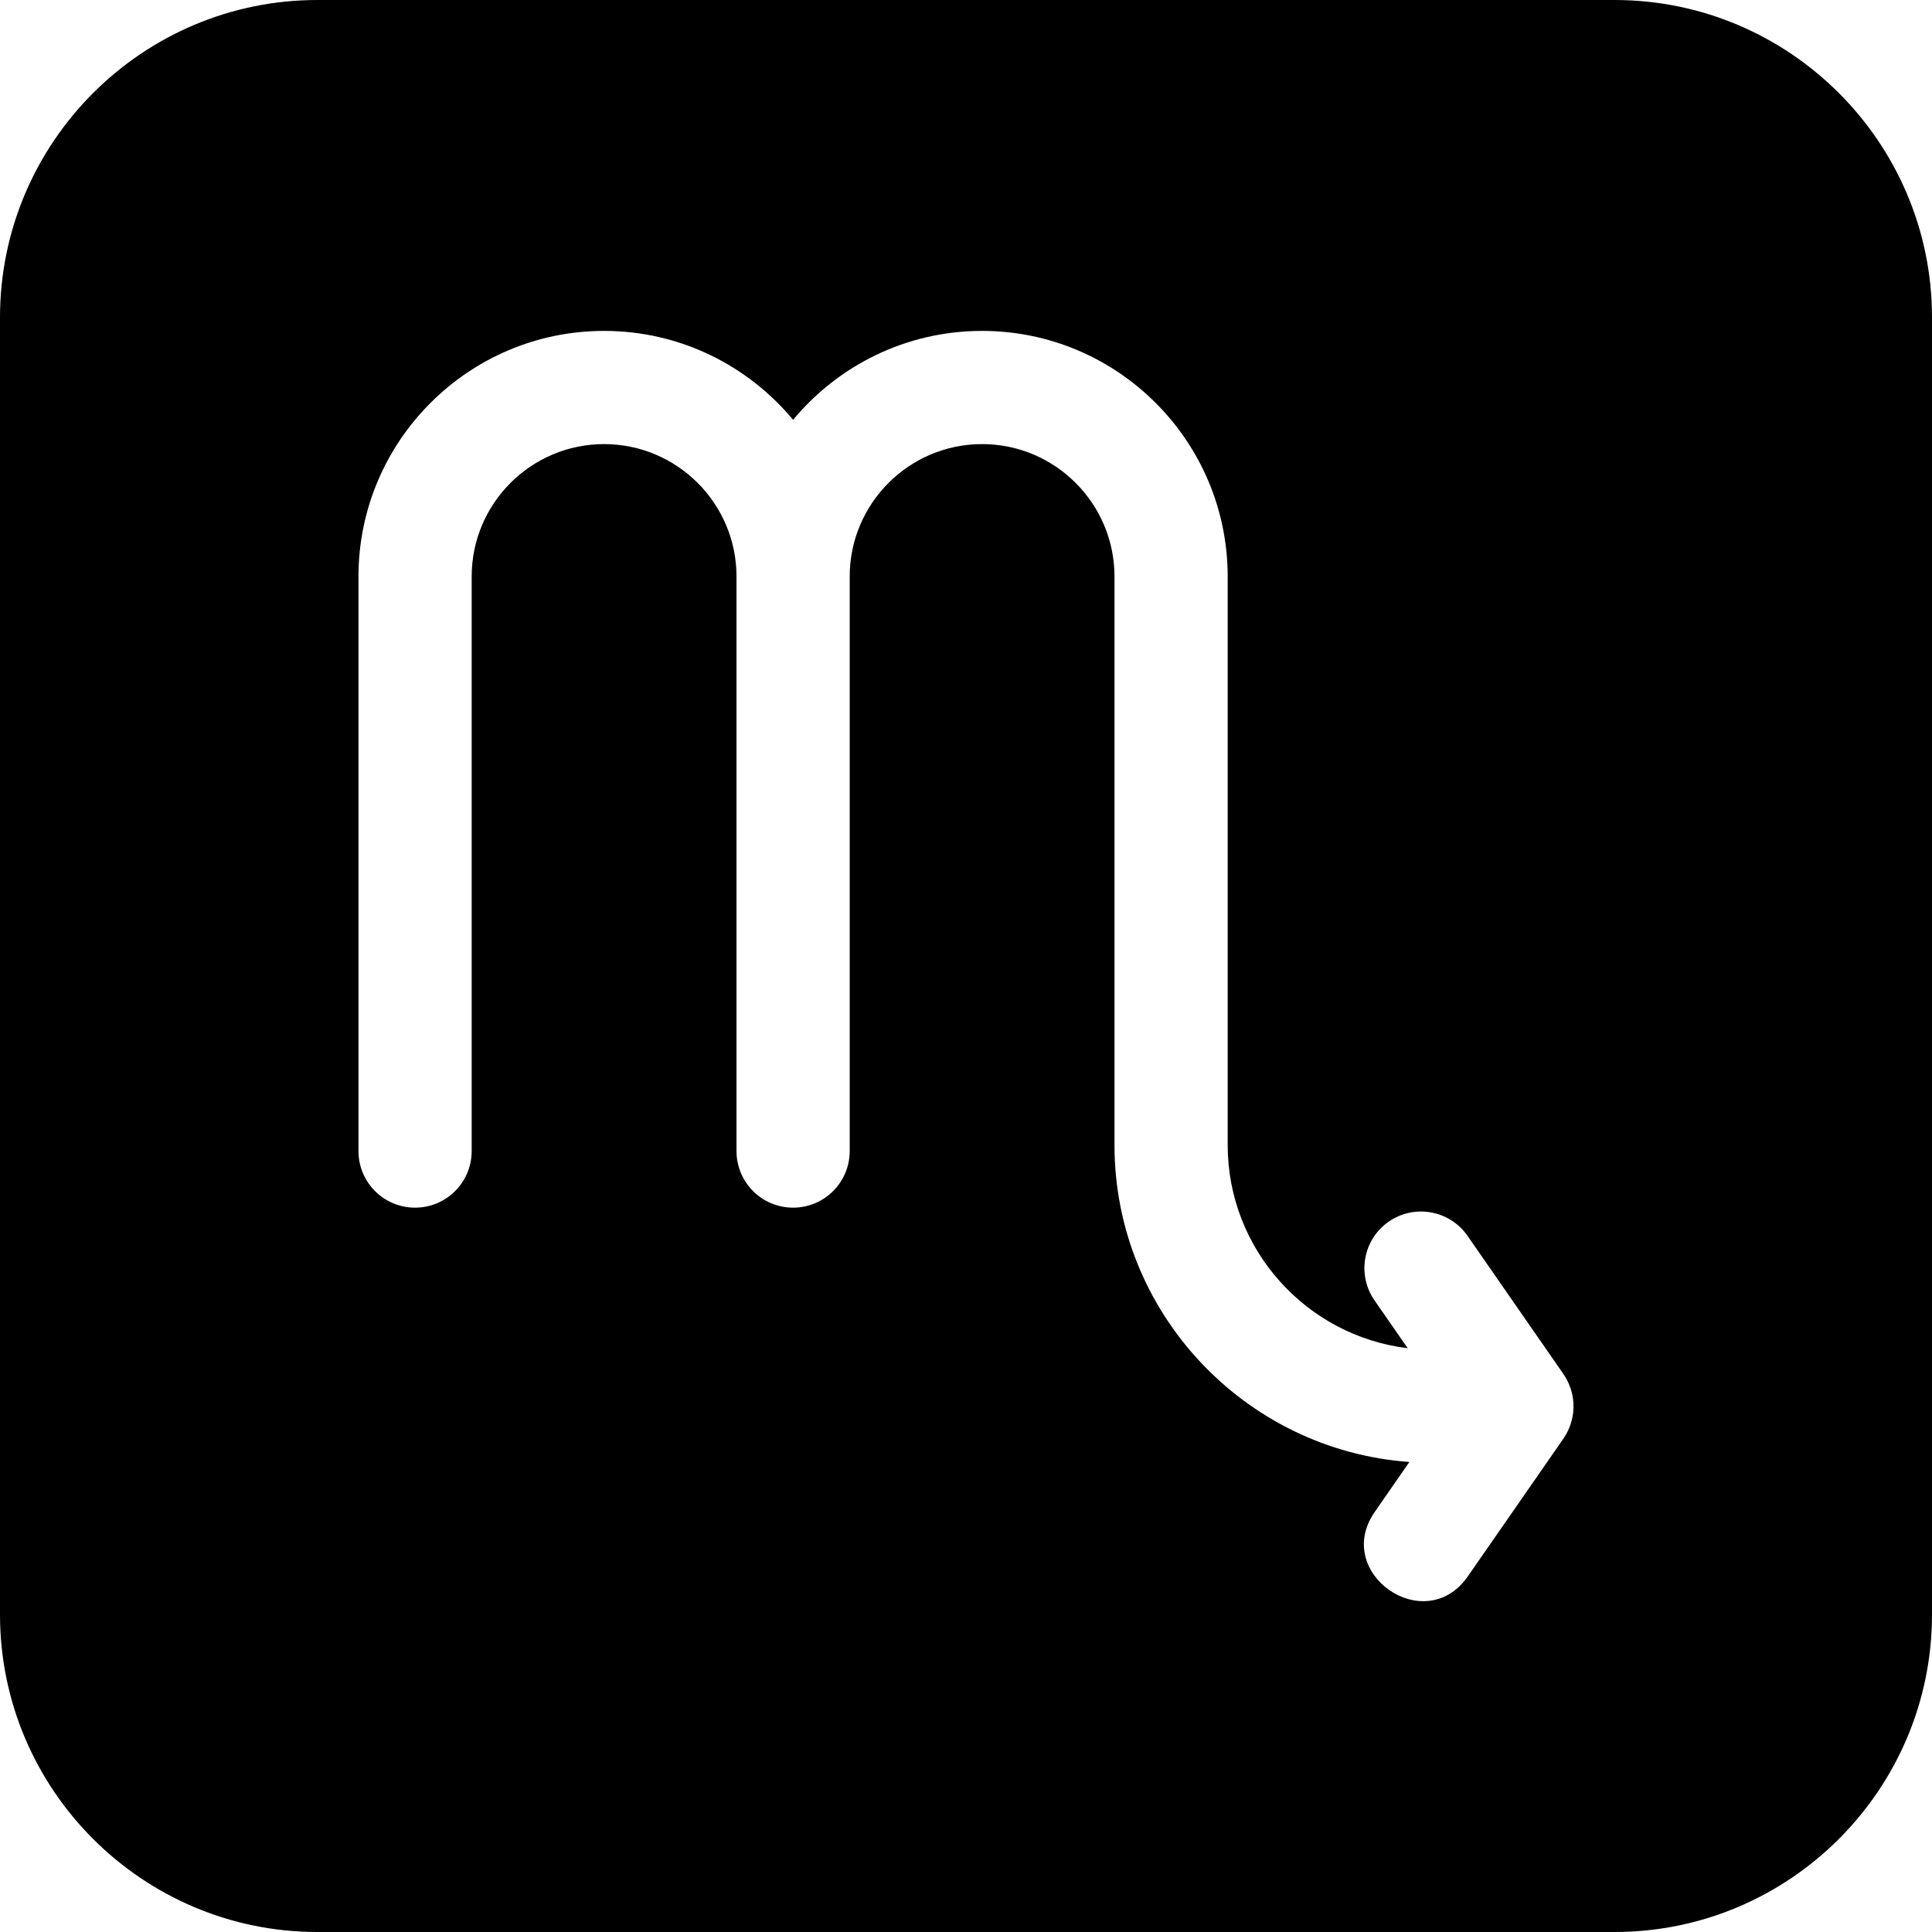
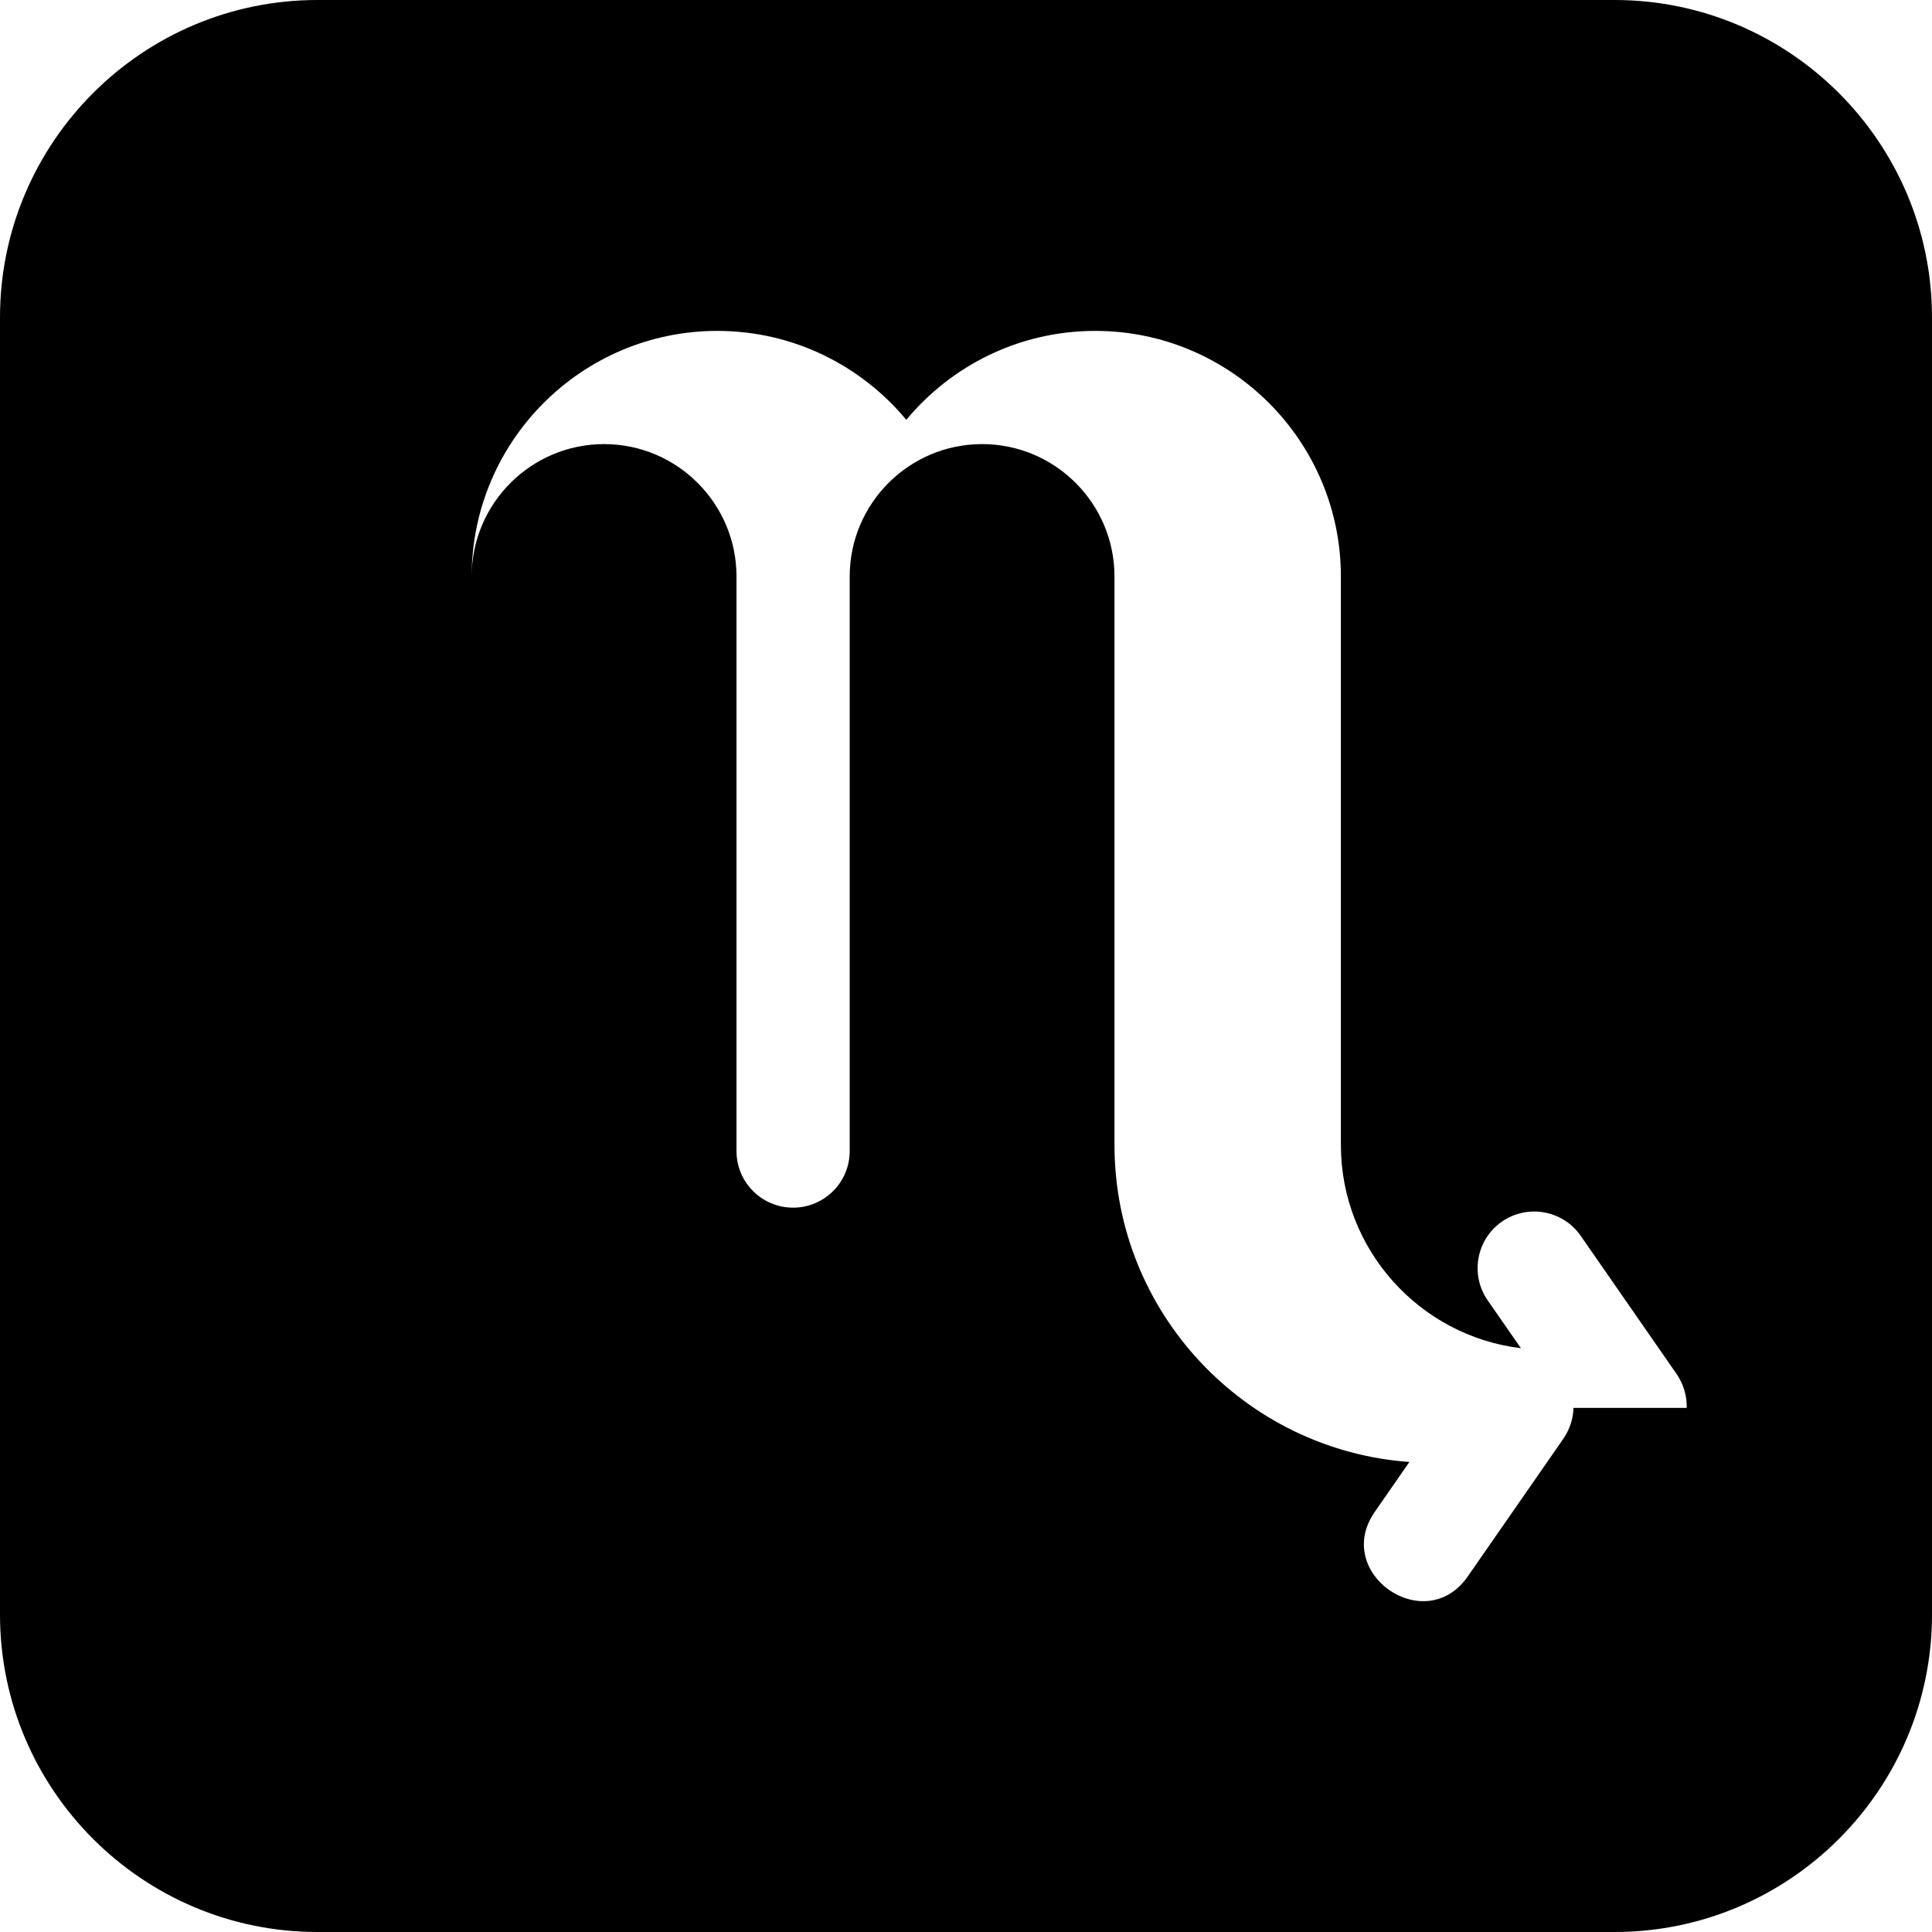
<svg xmlns="http://www.w3.org/2000/svg" id="Capa_1" enable-background="new 0 0 512 512" height="512" viewBox="0 0 512 512" width="512">
  <g>
-     <path d="m427.88 0h-343.76c-46.38 0-84.12 37.74-84.12 84.12v343.76c0 46.38 37.74 84.12 84.12 84.12h343.76c46.38 0 84.12-37.74 84.12-84.12v-343.76c0-46.38-37.74-84.12-84.12-84.12zm-10.89 373.11c-.066 2.894-1.029 5.742-2.66 8.13l-25.42 36.62c-11.326 16.086-35.734-.966-24.65-17.1l9.24-13.32c-43.61-3.14-78.15-39.61-78.15-84.01v-150.65c0-19.35-15.74-35.09-35.09-35.09-19.34 0-35.08 15.74-35.08 35.09v152.26c0 8.29-6.72 15-15 15-8.29 0-15-6.71-15-15v-152.26c0-19.35-15.75-35.09-35.09-35.09-19.35 0-35.09 15.74-35.09 35.09v152.26c0 8.29-6.72 15-15 15-8.29 0-15-6.71-15-15v-152.26c0-35.89 29.2-65.09 65.09-65.09 20.12 0 38.14 9.18 50.09 23.57 11.94-14.39 29.96-23.57 50.08-23.57 35.89 0 65.09 29.2 65.09 65.09v150.65c0 27.7 20.87 50.62 47.71 53.86l-8.8-12.67c-4.72-6.81-3.03-16.16 3.77-20.88 6.81-4.72 16.15-3.03 20.88 3.77l25.42 36.63c1.797 2.613 2.764 5.799 2.66 8.97z" />
+     <path d="m427.88 0h-343.76c-46.38 0-84.12 37.74-84.12 84.12v343.76c0 46.38 37.74 84.12 84.12 84.12h343.76c46.38 0 84.12-37.74 84.12-84.12v-343.76c0-46.38-37.74-84.12-84.12-84.12zm-10.89 373.11c-.066 2.894-1.029 5.742-2.66 8.13l-25.42 36.62c-11.326 16.086-35.734-.966-24.65-17.1l9.24-13.32c-43.61-3.14-78.15-39.61-78.15-84.01v-150.65c0-19.35-15.74-35.09-35.09-35.09-19.34 0-35.08 15.74-35.08 35.09v152.26c0 8.29-6.72 15-15 15-8.29 0-15-6.71-15-15v-152.26c0-19.35-15.75-35.09-35.09-35.09-19.35 0-35.09 15.74-35.09 35.09v152.26v-152.26c0-35.89 29.2-65.09 65.09-65.09 20.12 0 38.14 9.18 50.09 23.57 11.94-14.39 29.96-23.57 50.08-23.57 35.89 0 65.09 29.2 65.09 65.09v150.65c0 27.7 20.87 50.62 47.71 53.86l-8.8-12.67c-4.72-6.81-3.03-16.16 3.77-20.88 6.81-4.72 16.15-3.03 20.88 3.77l25.42 36.63c1.797 2.613 2.764 5.799 2.66 8.97z" />
  </g>
</svg>